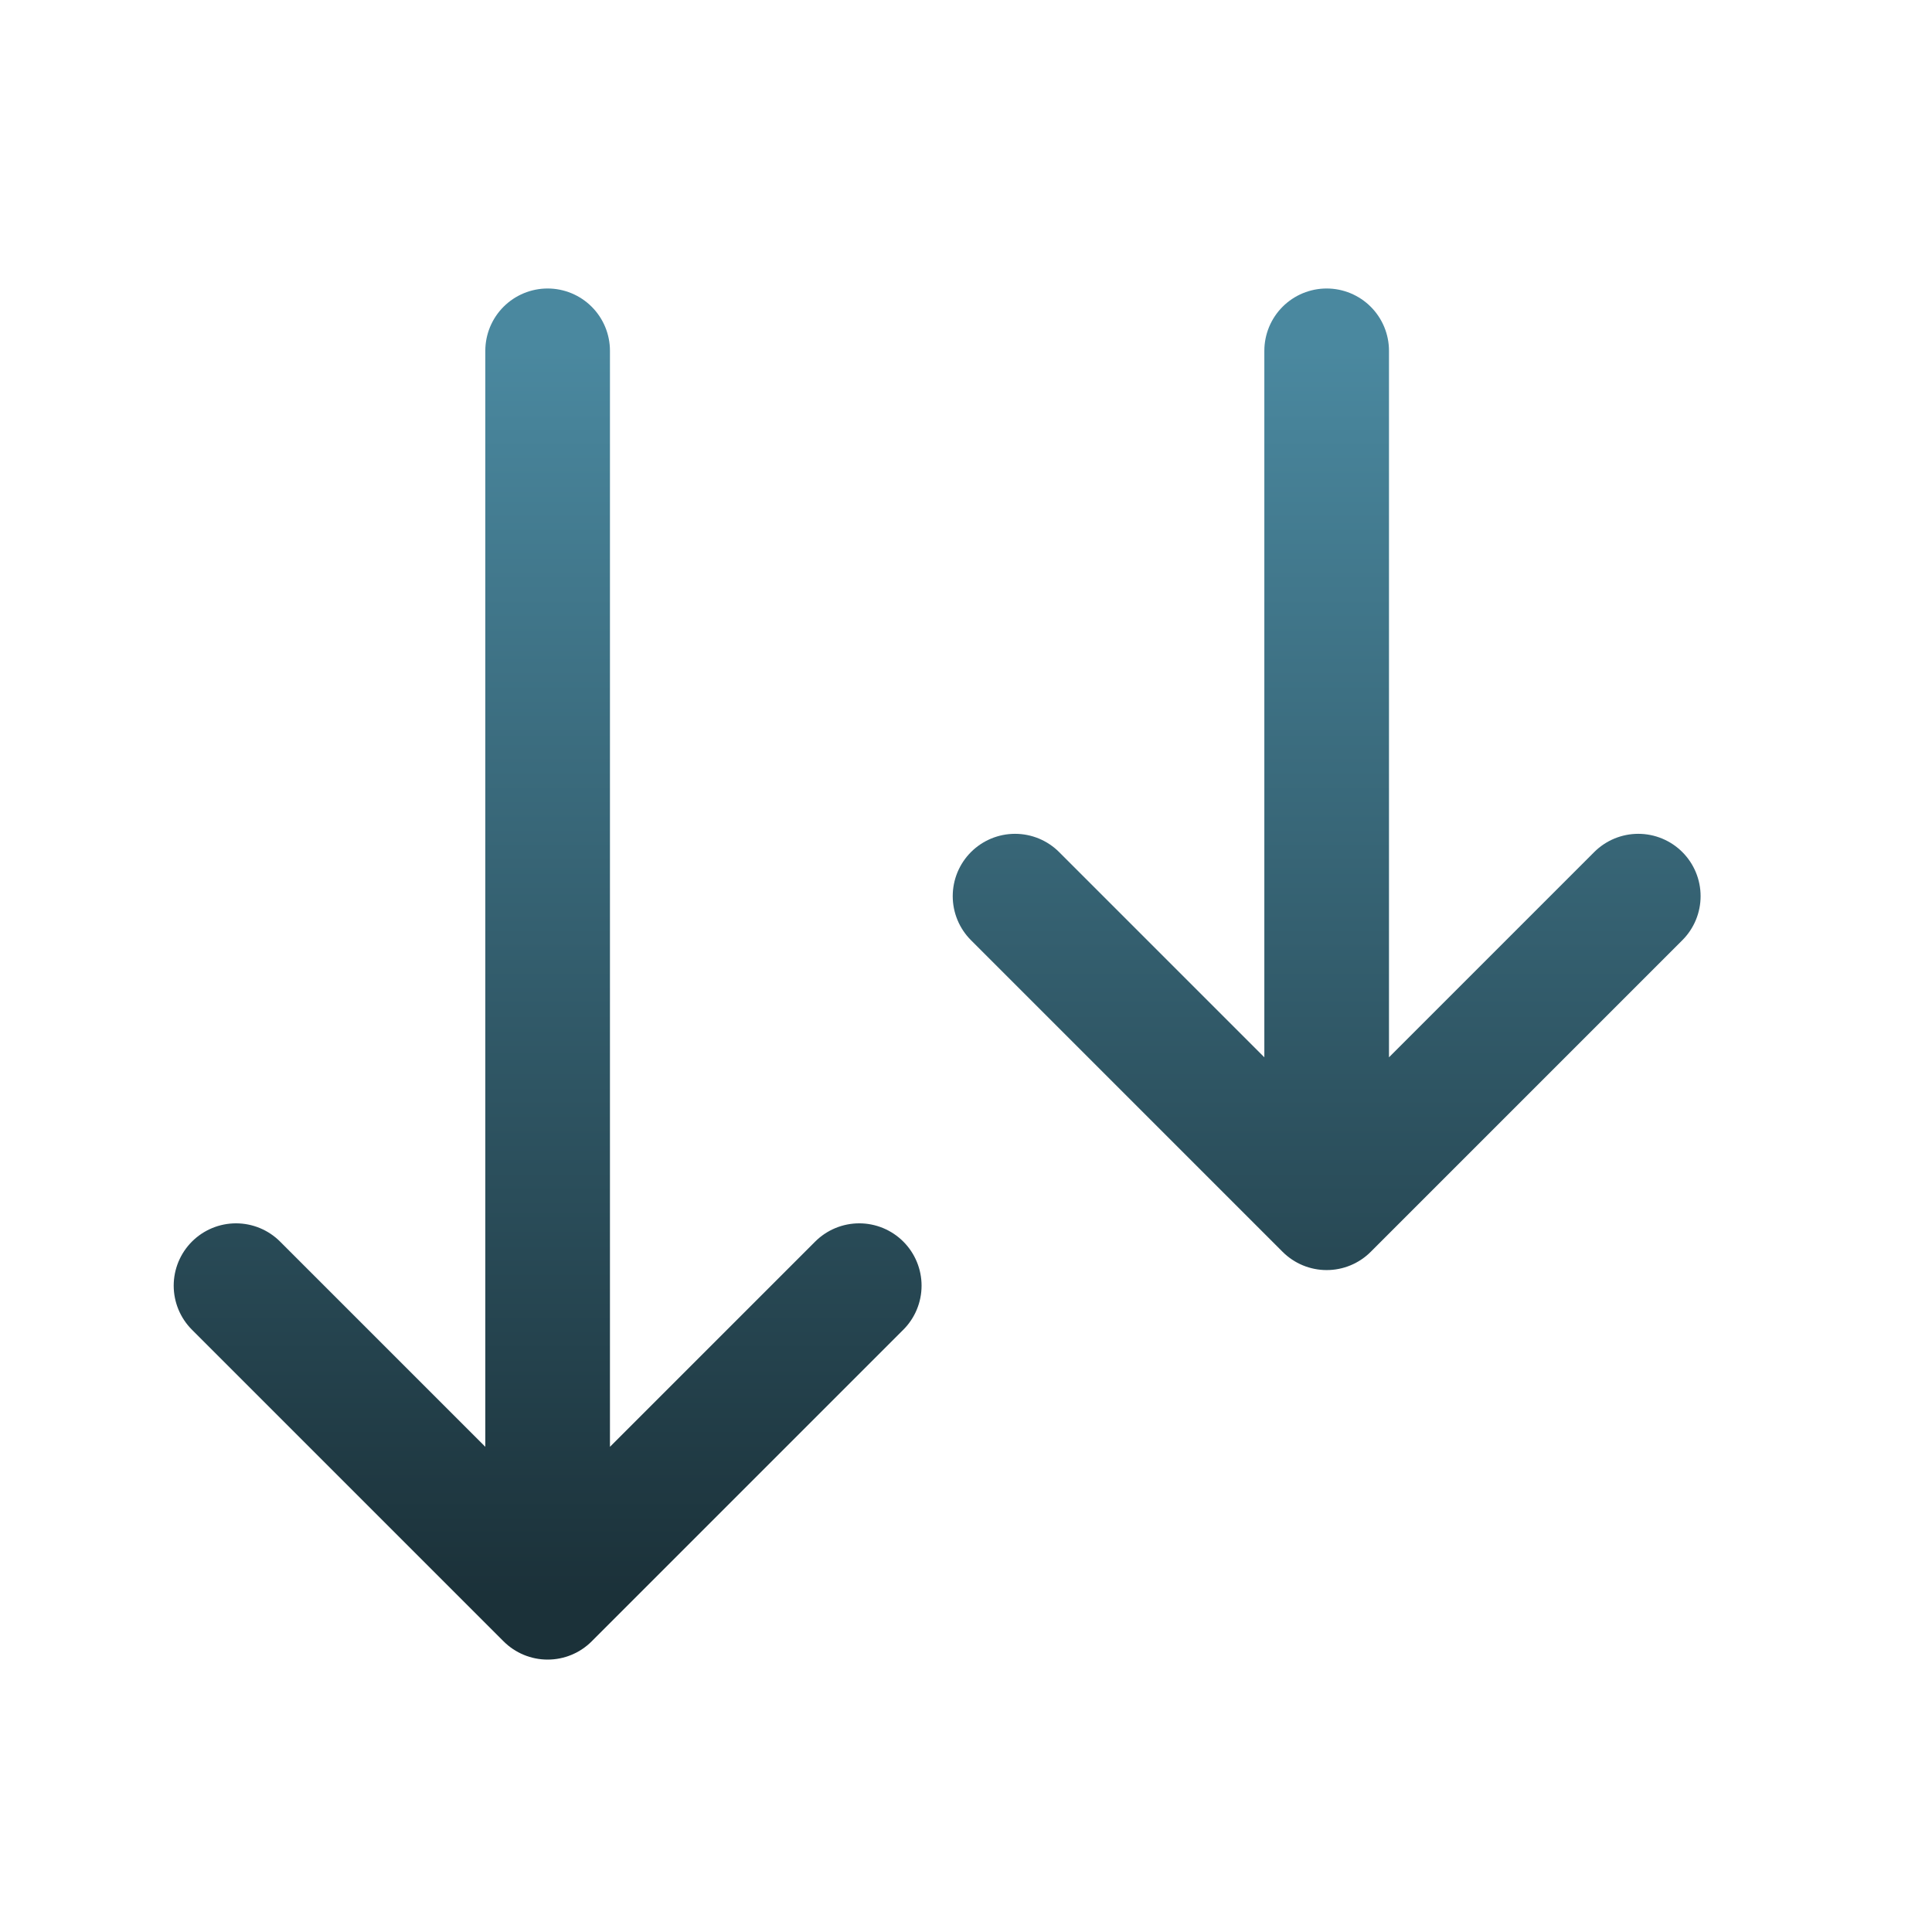
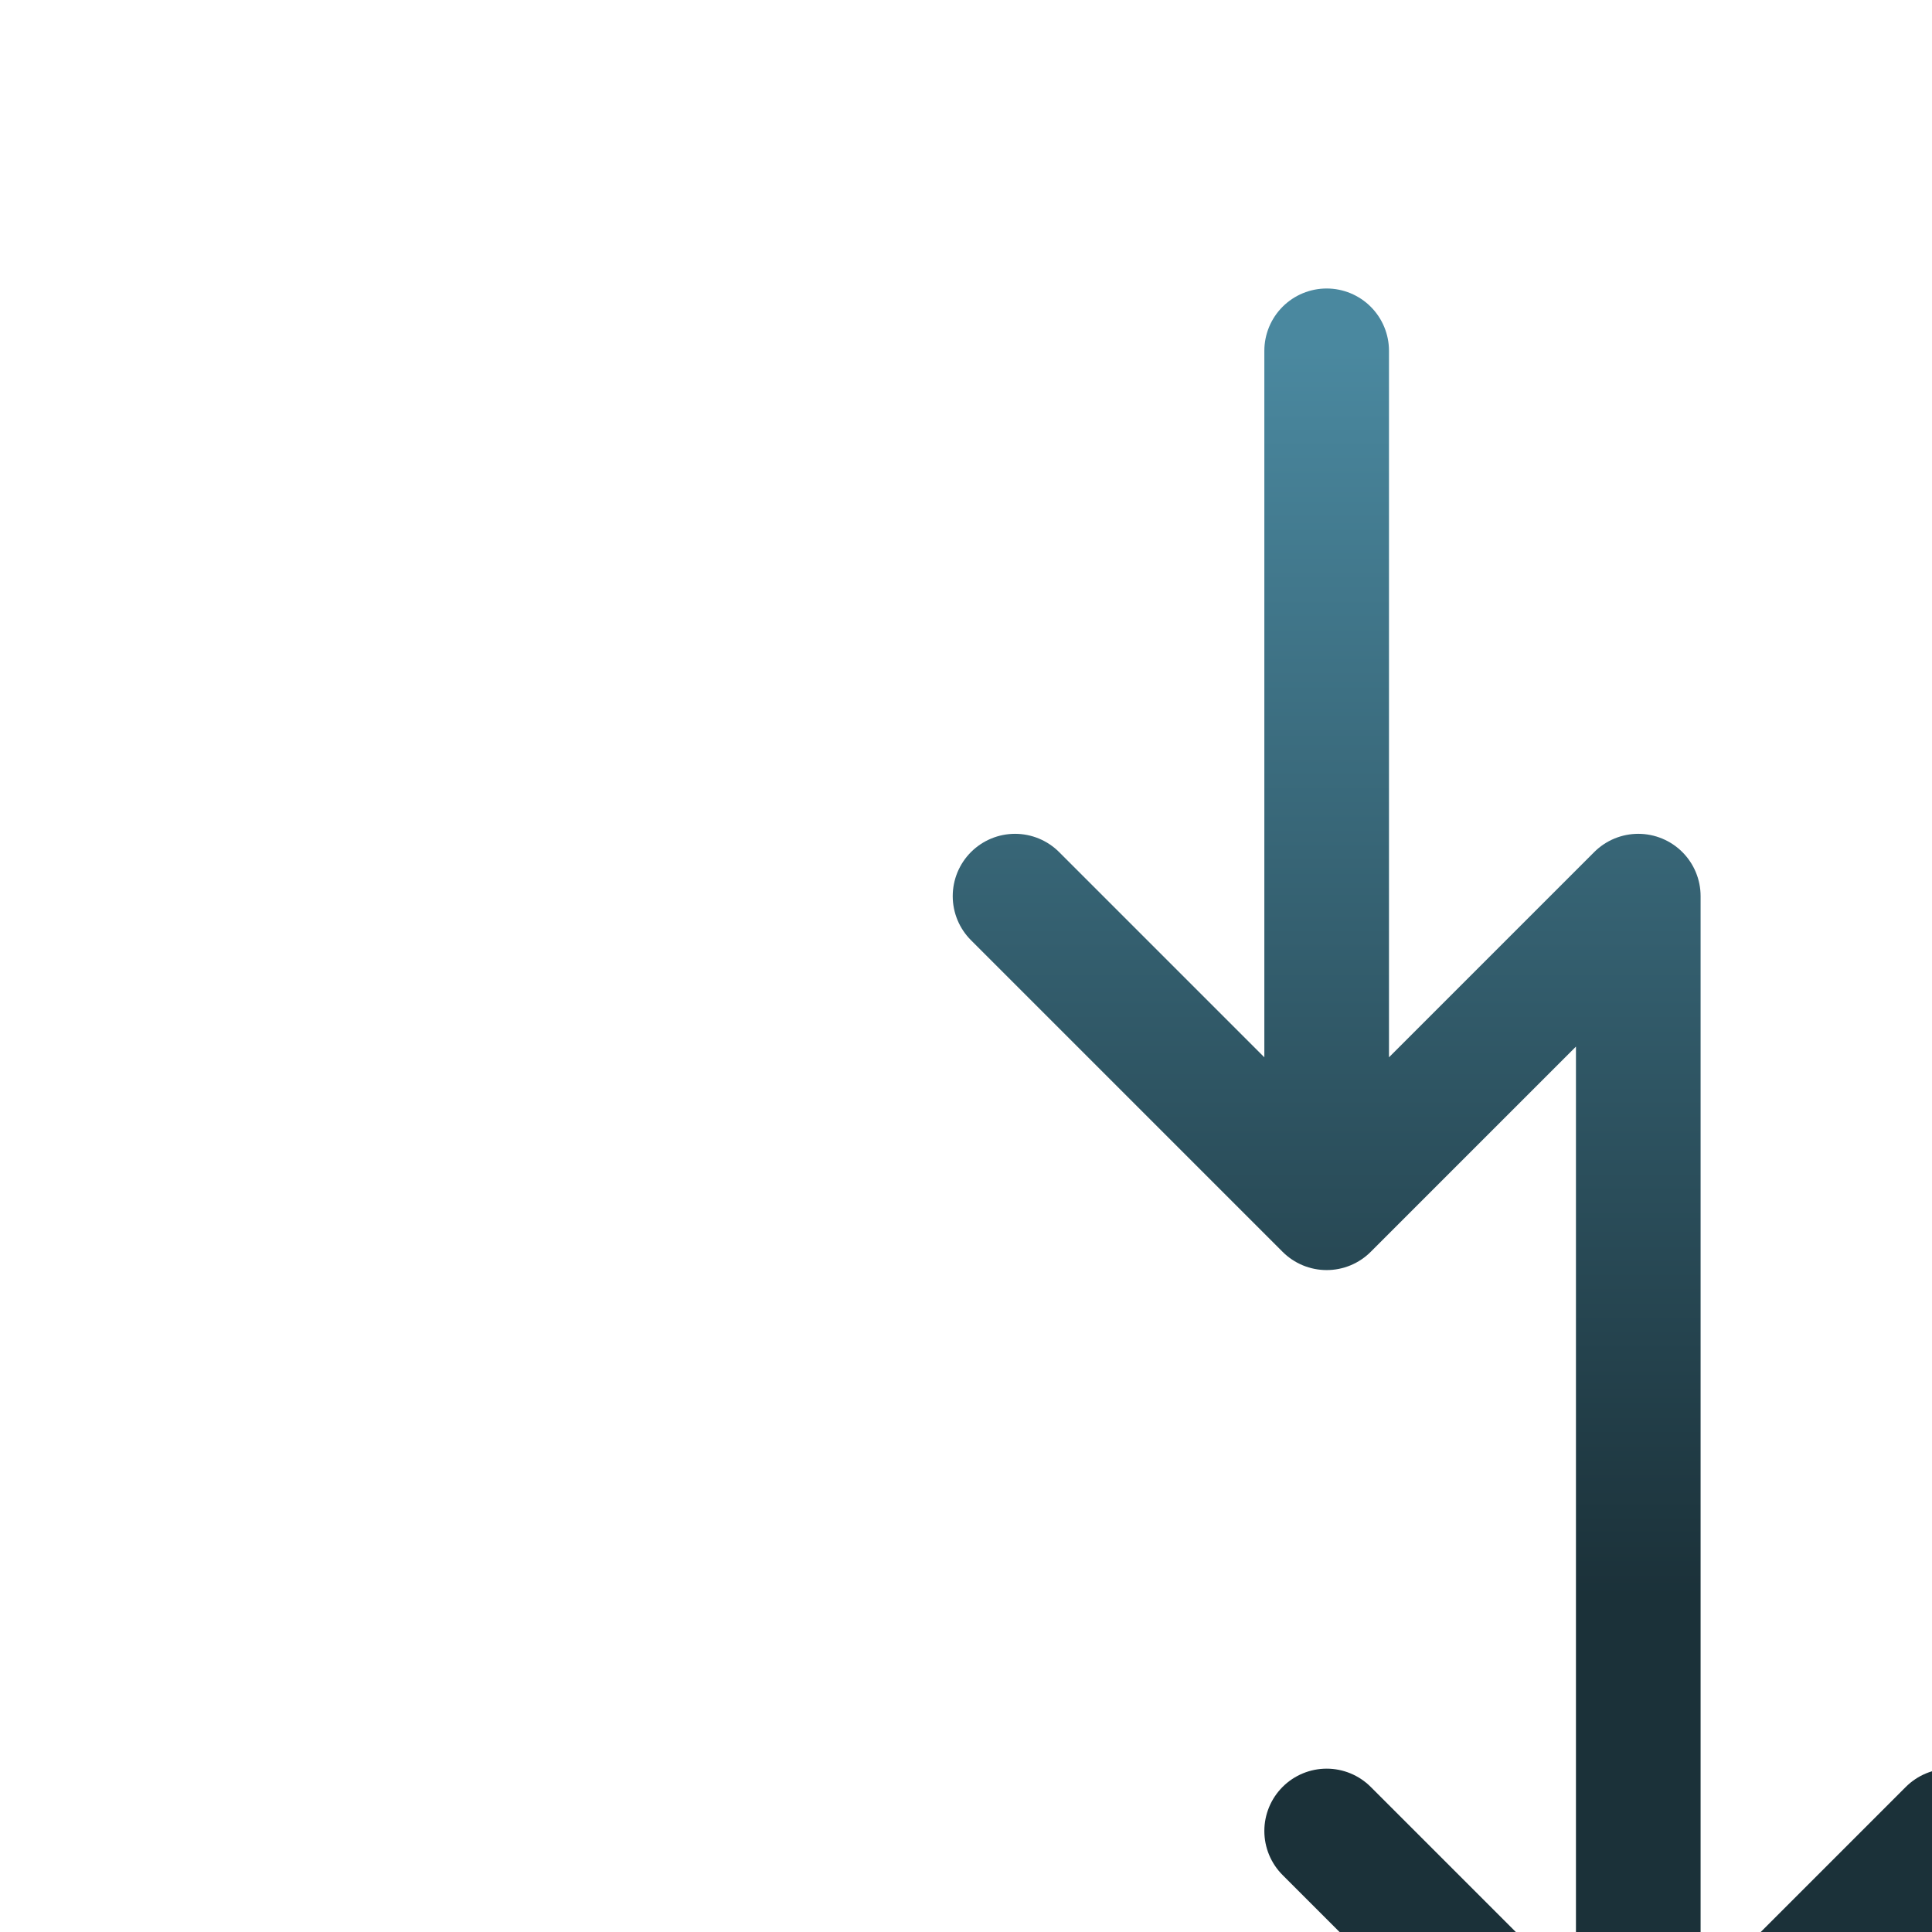
<svg xmlns="http://www.w3.org/2000/svg" width="31" height="31" viewBox="0 0 31 31" fill="none">
-   <path d="M21.287 5.629v13.75m0 0-5-5m5 5 5-5m-17.5-8.75v20m0 0-5-5m5 5 5-5" stroke="url(#ob7e9bdl0a)" stroke-width="2" stroke-linecap="round" stroke-linejoin="round" />
+   <path d="M21.287 5.629v13.75m0 0-5-5m5 5 5-5v20m0 0-5-5m5 5 5-5" stroke="url(#ob7e9bdl0a)" stroke-width="2" stroke-linecap="round" stroke-linejoin="round" />
  <defs>
    <linearGradient id="ob7e9bdl0a" x1="15.037" y1="5.629" x2="15.037" y2="25.629" gradientUnits="userSpaceOnUse">
      <stop stop-color="#4A889F" />
      <stop offset="1" stop-color="#1B3139" />
    </linearGradient>
  </defs>
</svg>